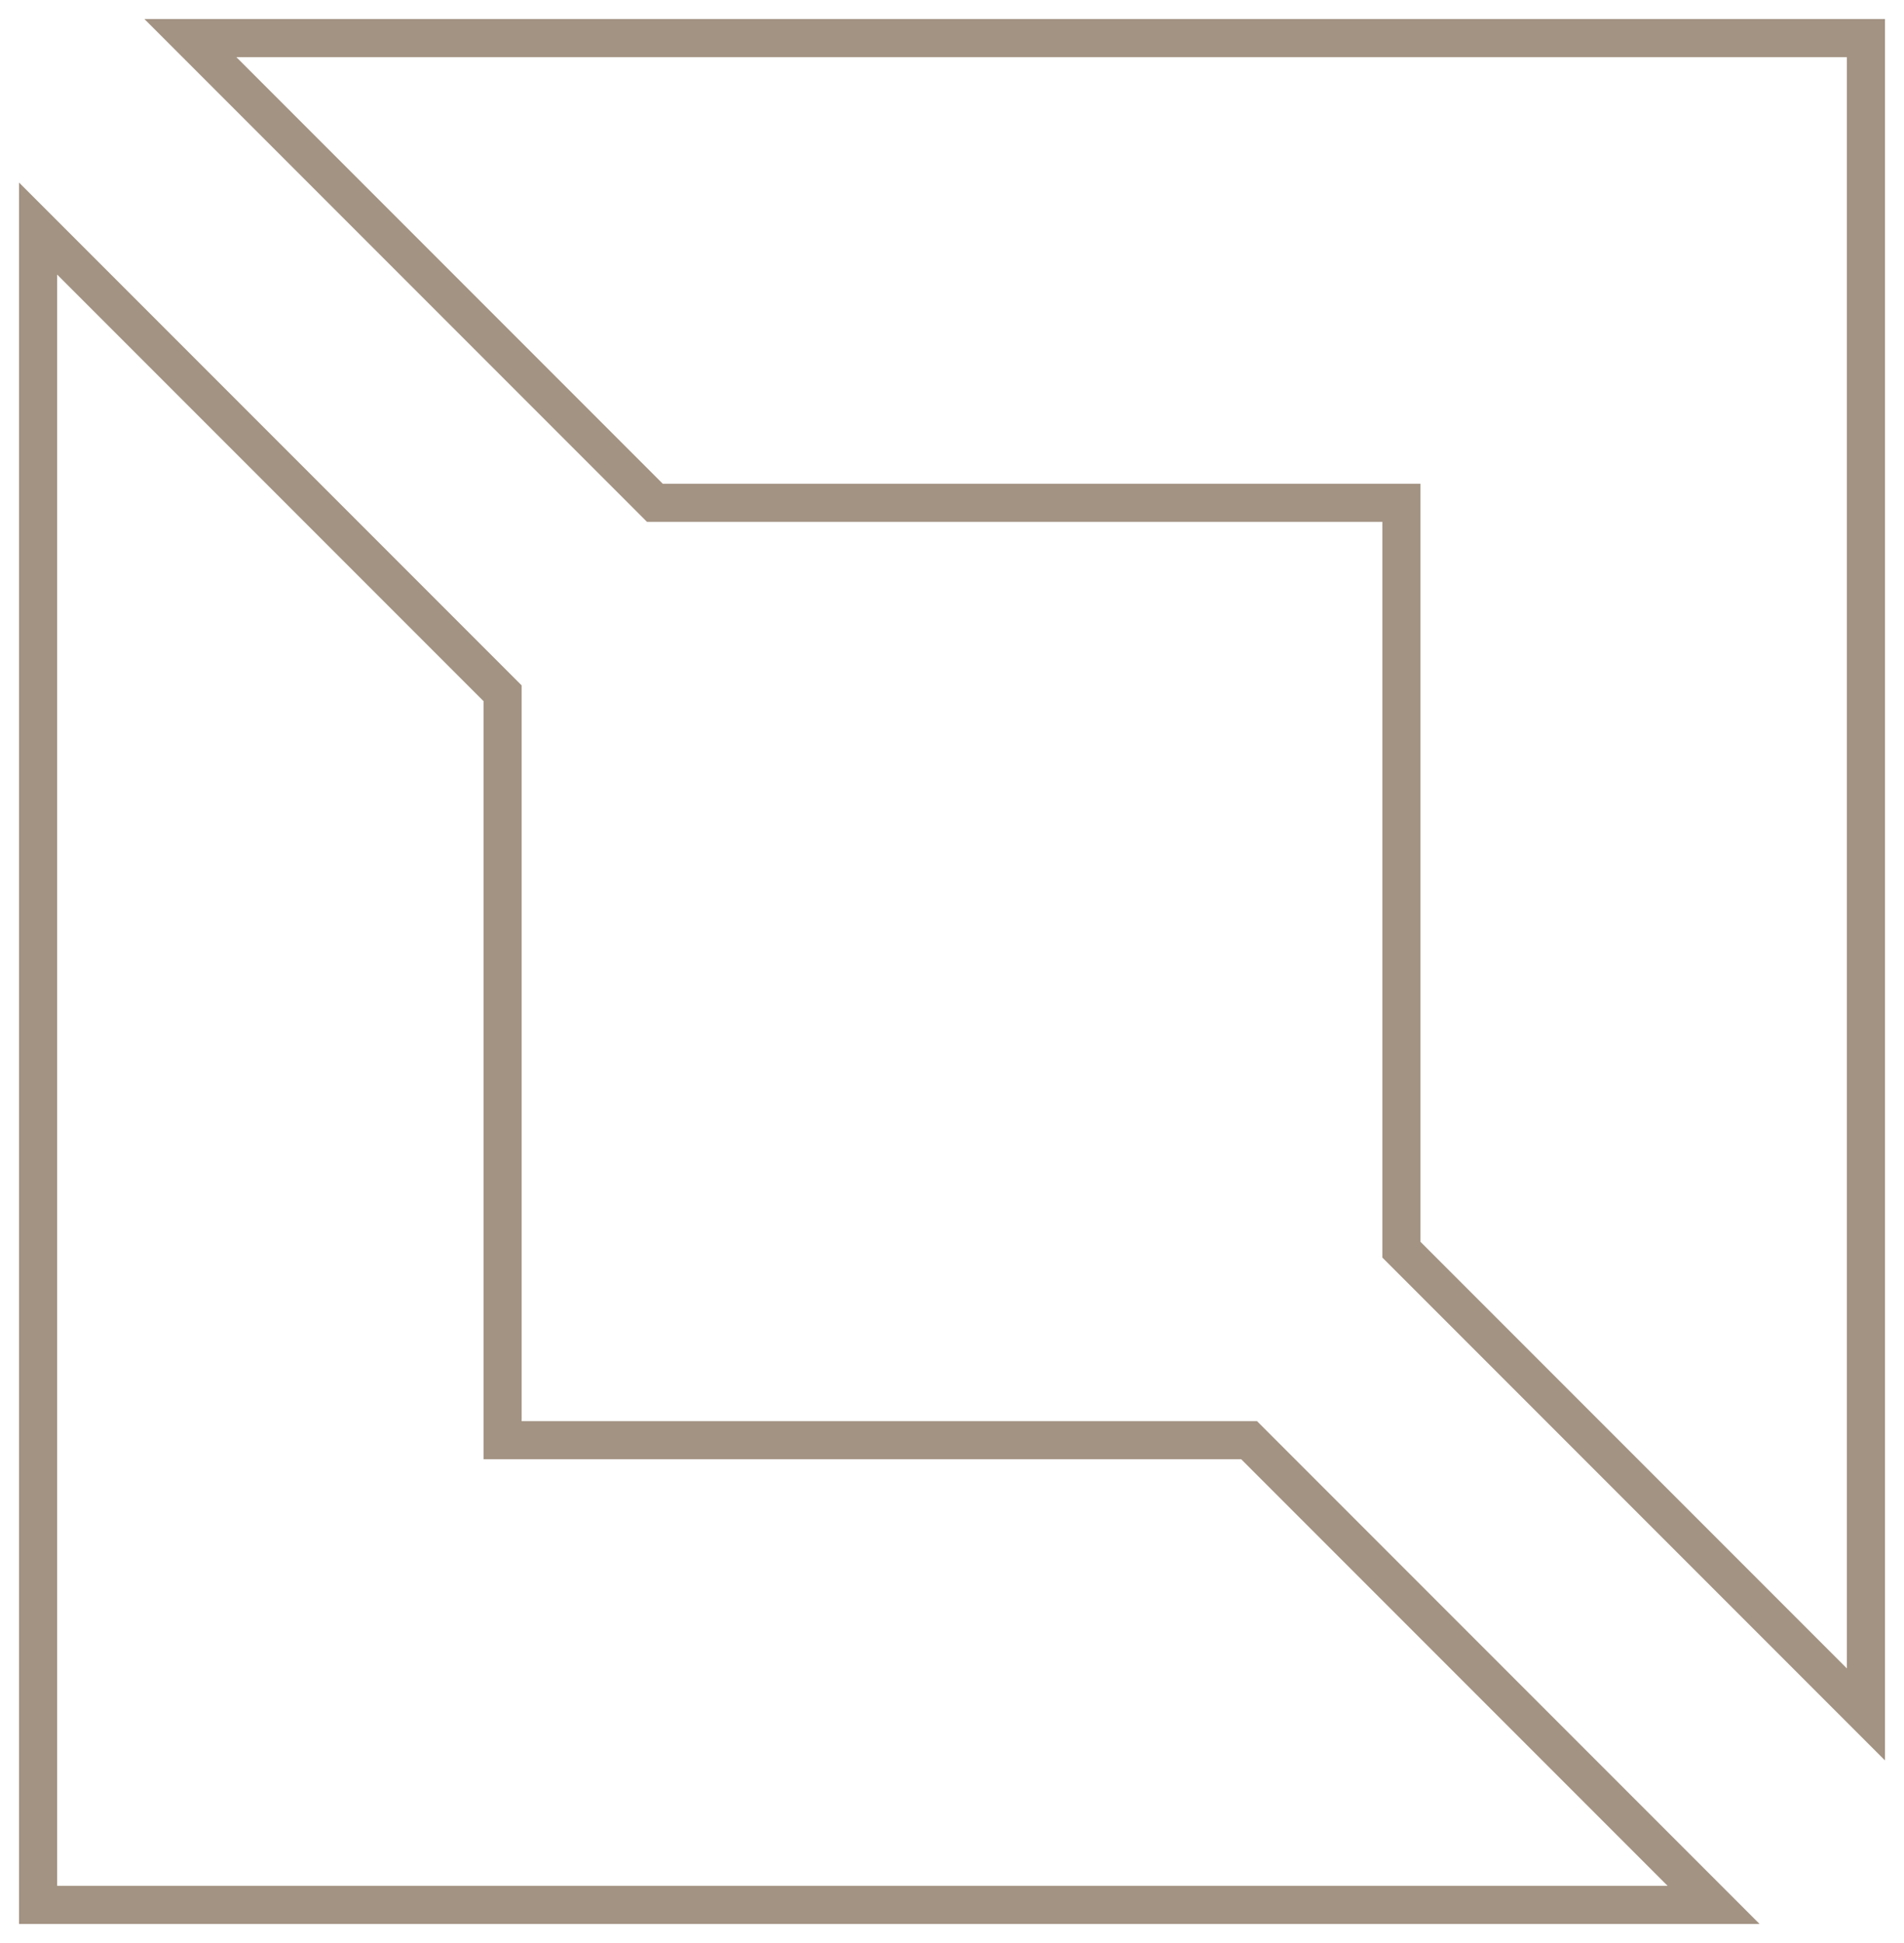
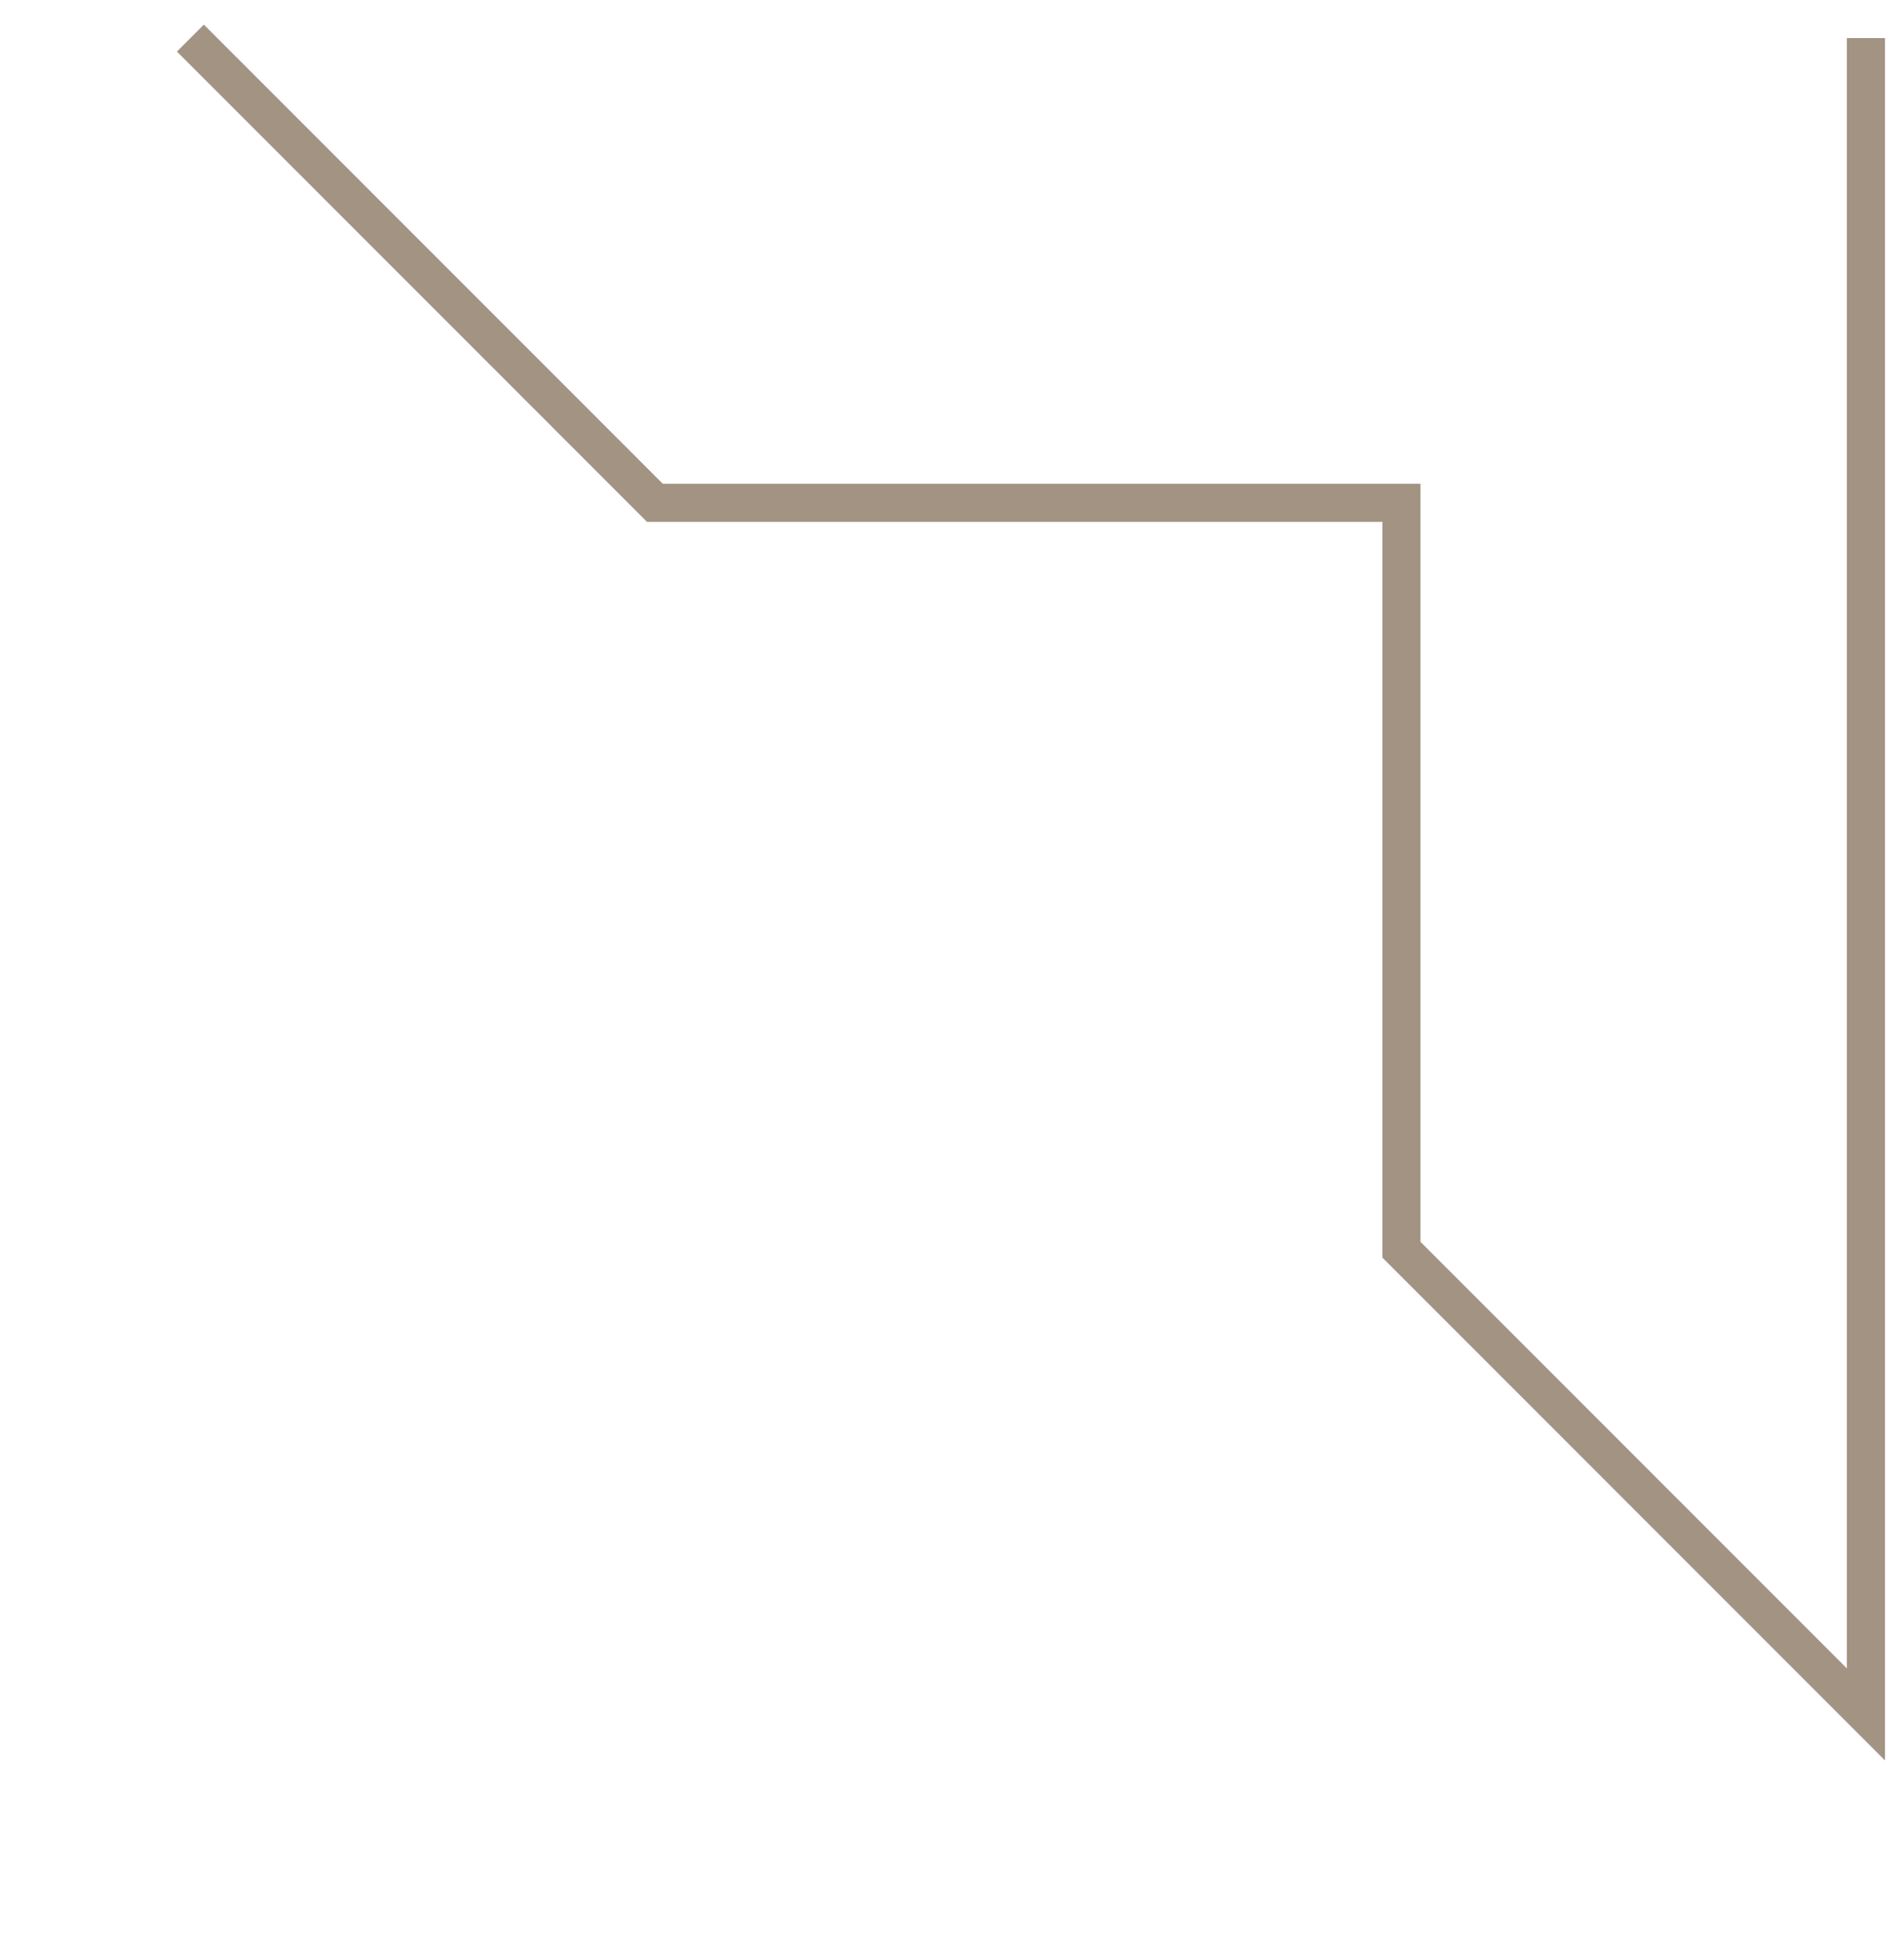
<svg xmlns="http://www.w3.org/2000/svg" height="51" viewBox="0 0 50 51" width="50">
  <g fill="none" fill-rule="evenodd" stroke="#a39383" transform="translate(1 1)">
-     <path d="m4 0 12.198 12.198h19.604v19.604l12.198 12.198v-44z" />
-     <path d="m0 49h44l-12.198-12.198h-19.604v-19.605l-12.198-12.198z" />
+     <path d="m4 0 12.198 12.198h19.604v19.604l12.198 12.198v-44" />
  </g>
</svg>